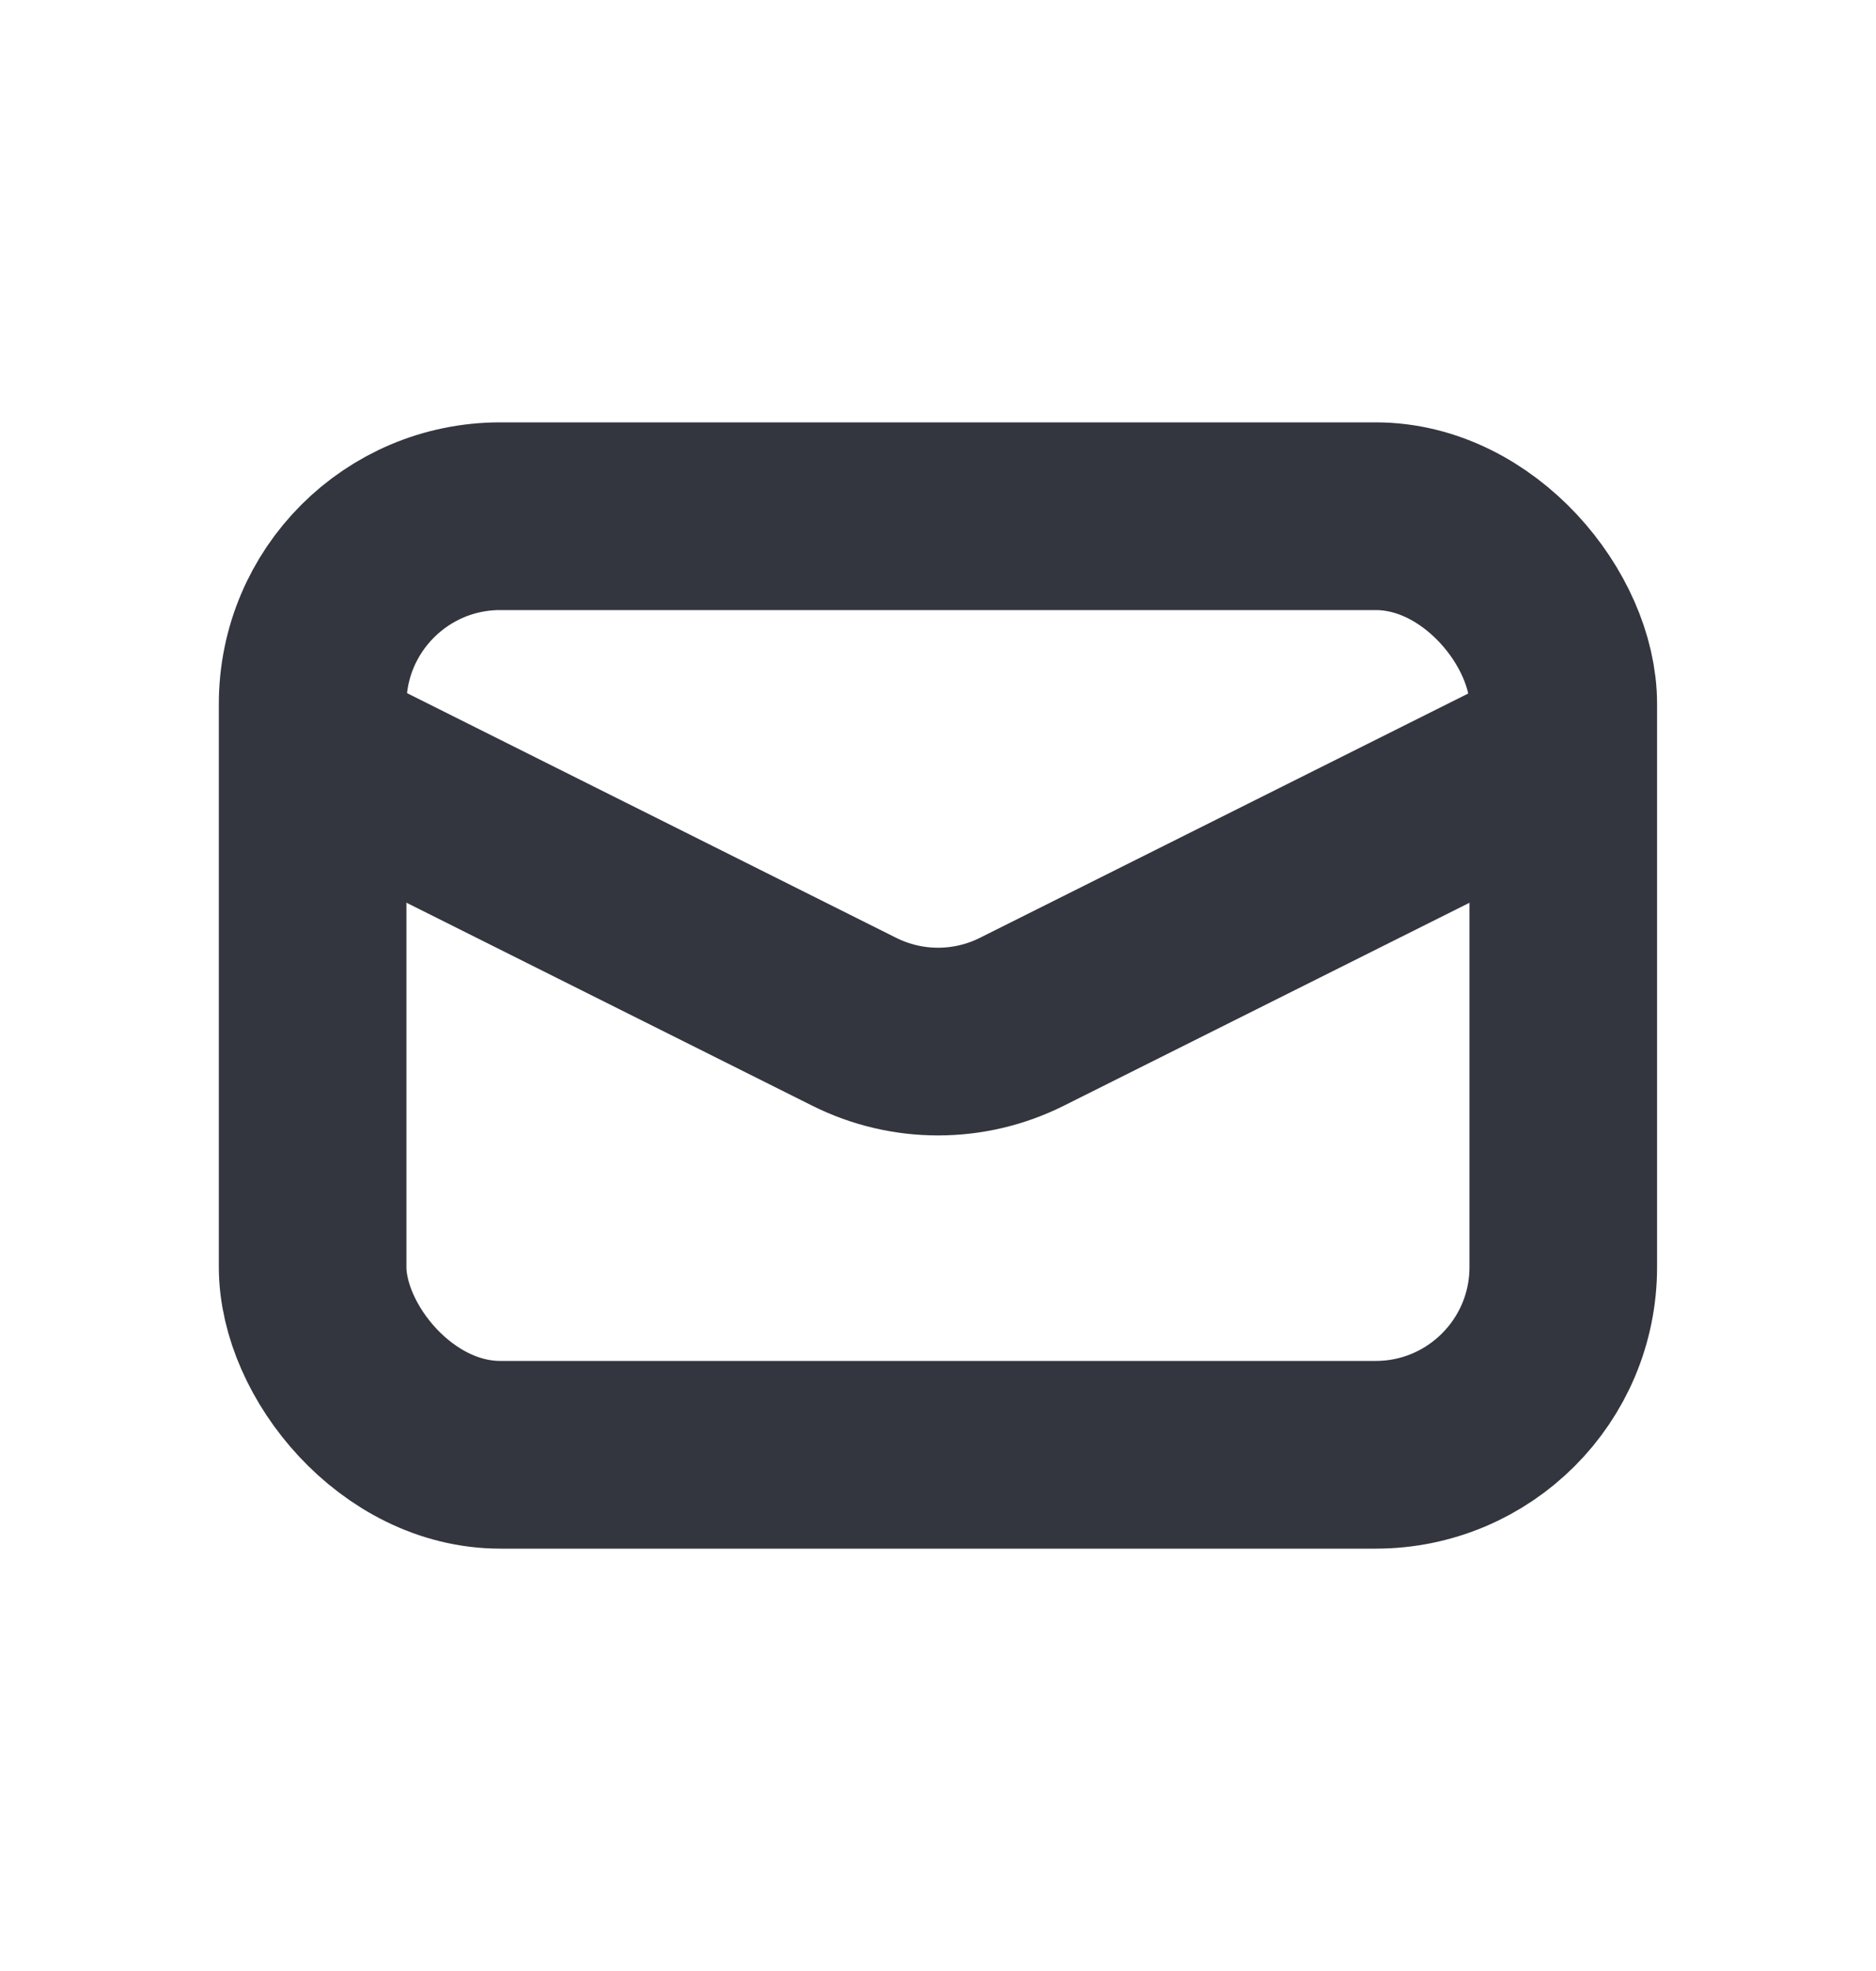
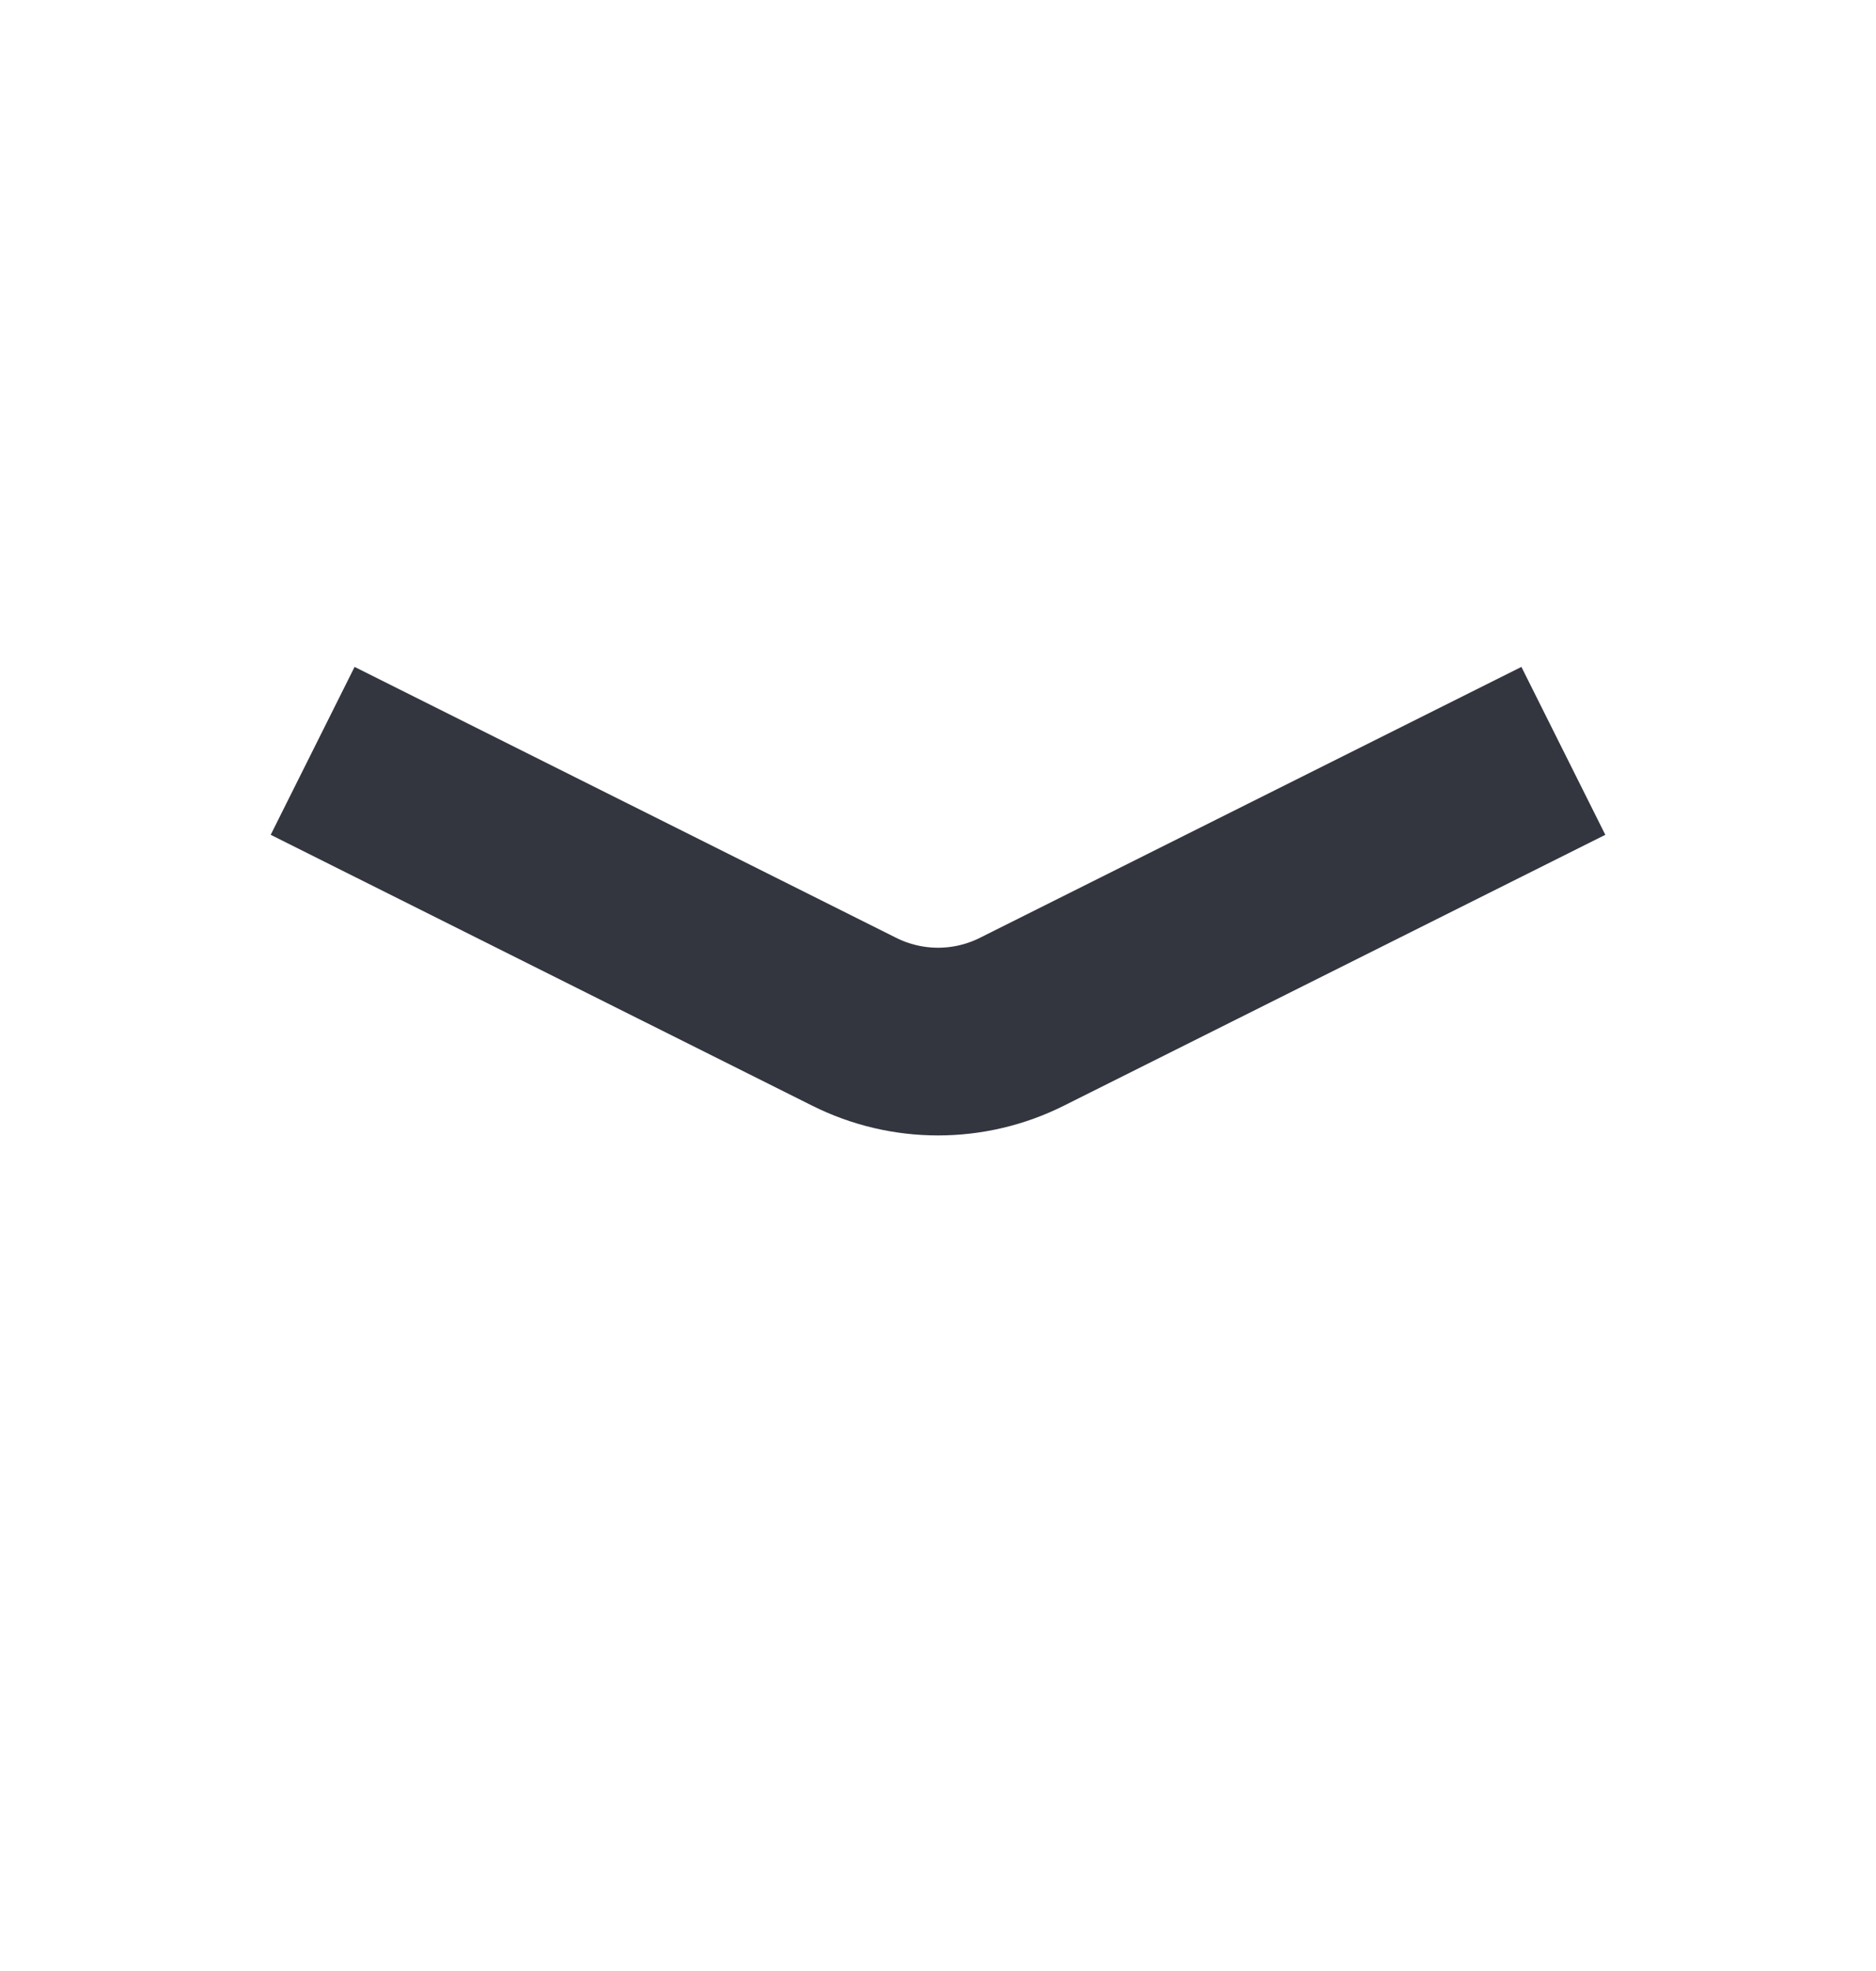
<svg xmlns="http://www.w3.org/2000/svg" width="20" height="21" viewBox="0 0 20 21" fill="none">
-   <rect x="3.333" y="5.5" width="13.333" height="10" rx="2" stroke="#33363F" stroke-width="2" />
  <path d="M3.333 8L9.106 10.886C9.669 11.168 10.332 11.168 10.895 10.886L16.667 8" stroke="#33363F" stroke-width="2" />
</svg>